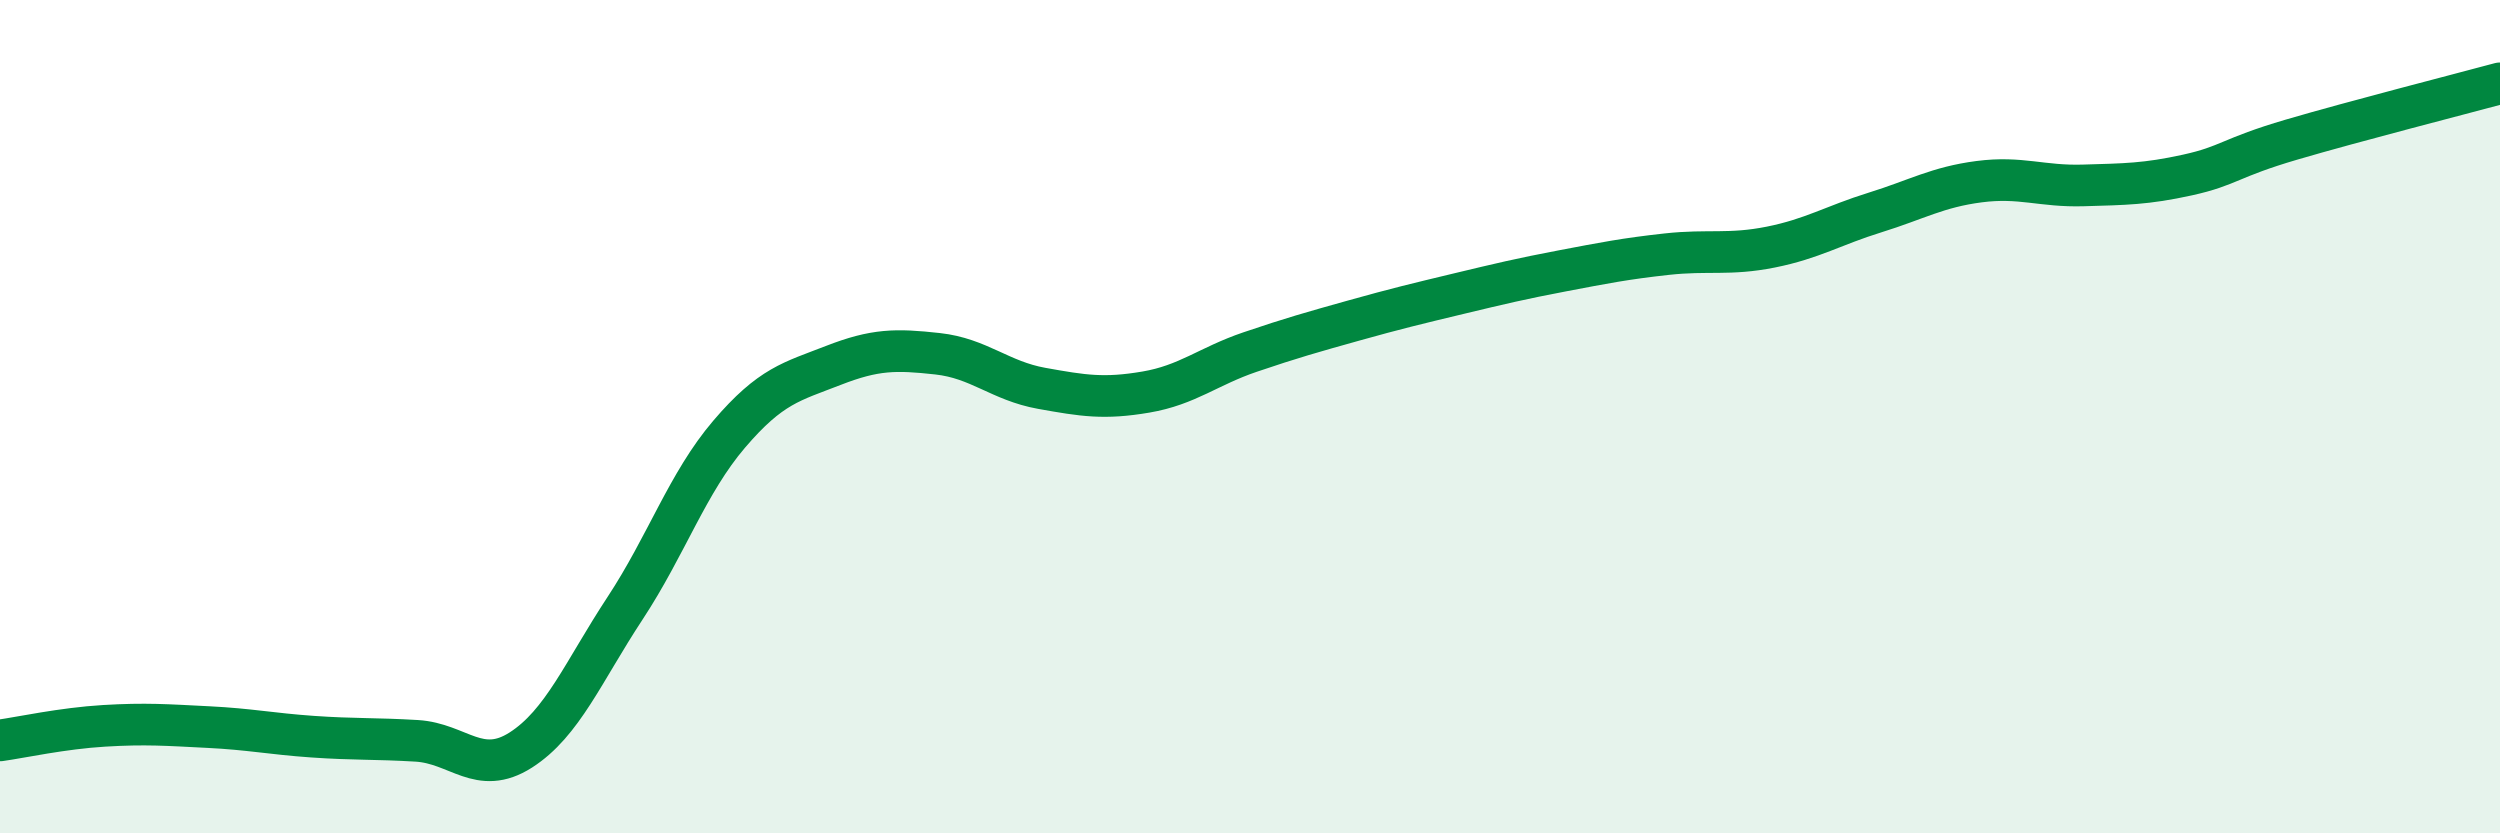
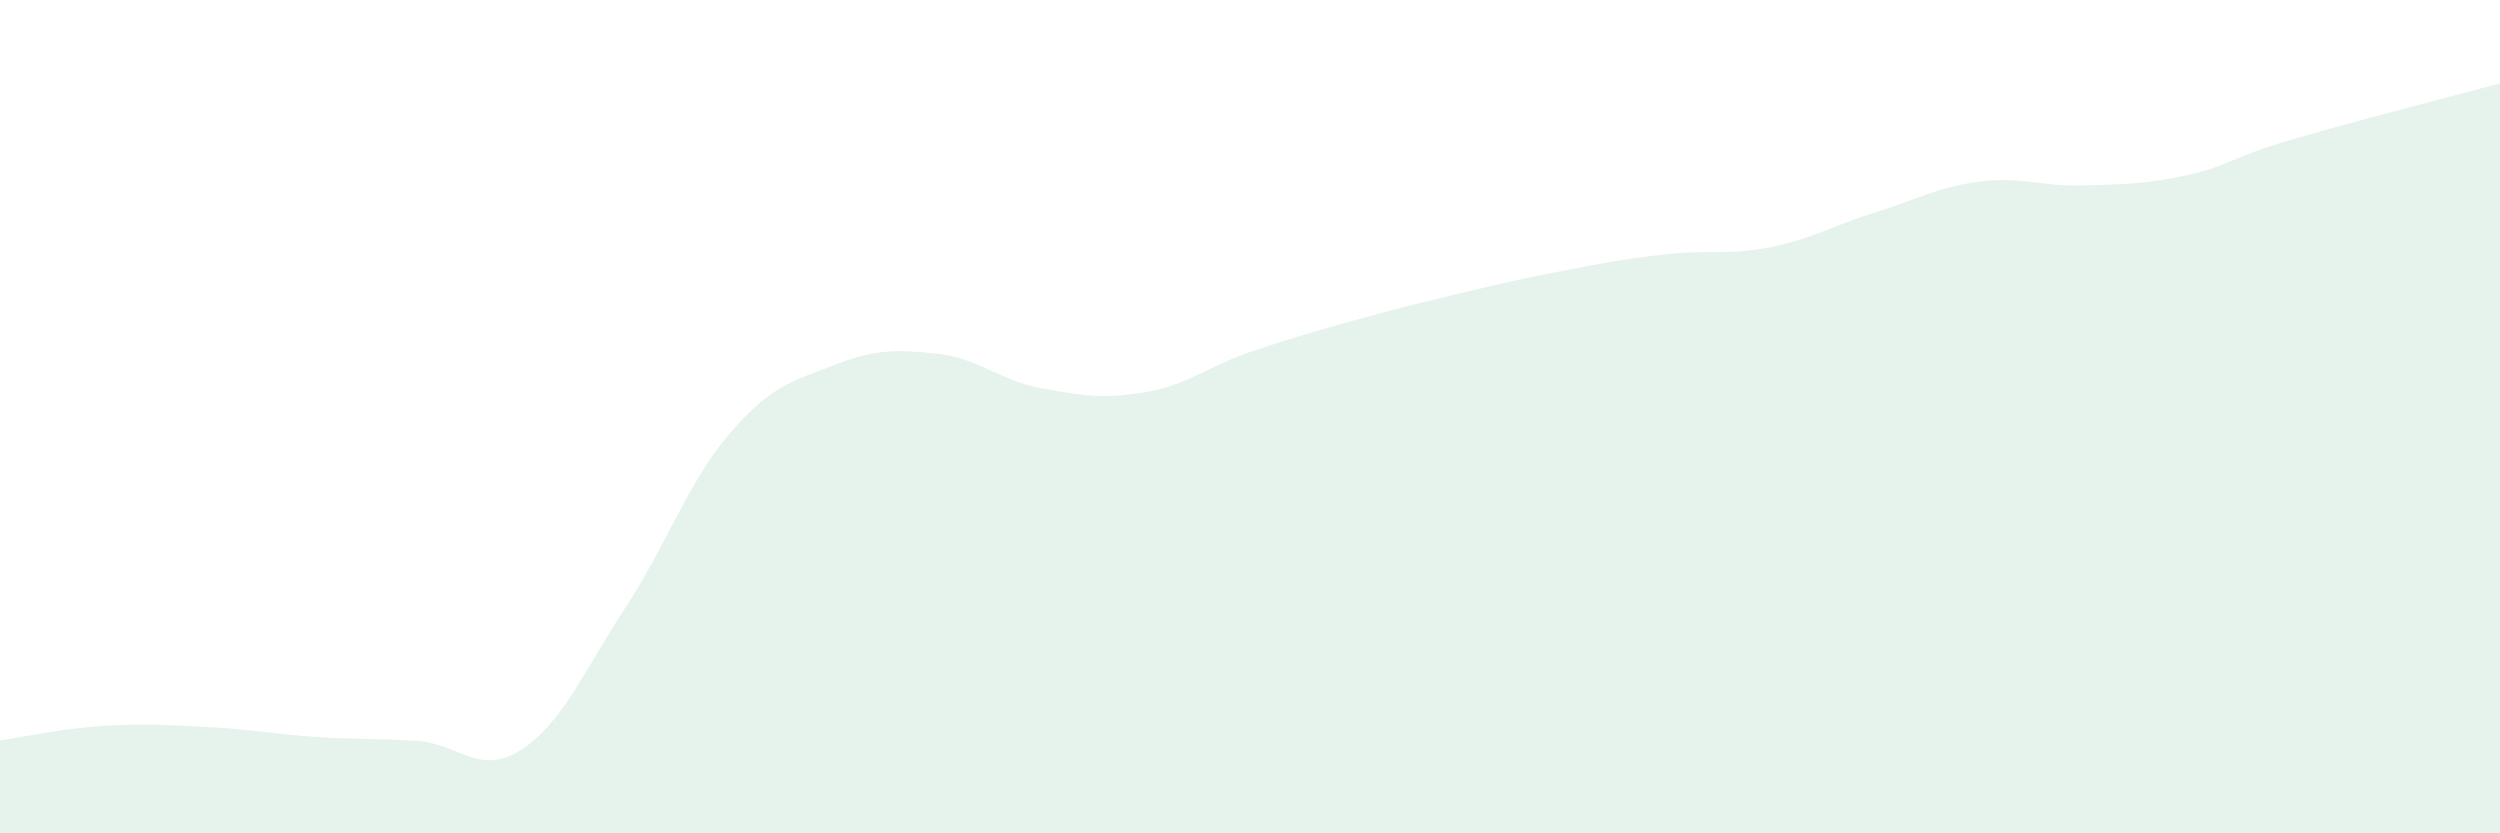
<svg xmlns="http://www.w3.org/2000/svg" width="60" height="20" viewBox="0 0 60 20">
  <path d="M 0,17.77 C 0.5,17.7 1.5,17.48 2.5,17.42 C 3.5,17.36 4,17.4 5,17.45 C 6,17.5 6.5,17.61 7.5,17.68 C 8.5,17.75 9,17.72 10,17.78 C 11,17.84 11.5,18.64 12.5,18 C 13.5,17.36 14,16.12 15,14.6 C 16,13.08 16.5,11.59 17.5,10.42 C 18.5,9.25 19,9.16 20,8.77 C 21,8.38 21.5,8.38 22.5,8.49 C 23.5,8.6 24,9.14 25,9.32 C 26,9.5 26.5,9.58 27.5,9.41 C 28.5,9.24 29,8.79 30,8.45 C 31,8.11 31.5,7.97 32.5,7.69 C 33.5,7.41 34,7.29 35,7.05 C 36,6.81 36.5,6.69 37.5,6.5 C 38.5,6.31 39,6.21 40,6.1 C 41,5.99 41.5,6.13 42.5,5.93 C 43.5,5.73 44,5.41 45,5.1 C 46,4.79 46.5,4.49 47.5,4.36 C 48.5,4.23 49,4.48 50,4.45 C 51,4.42 51.5,4.42 52.5,4.2 C 53.5,3.98 53.5,3.79 55,3.35 C 56.5,2.91 59,2.27 60,2L60 20L0 20Z" fill="#008740" opacity="0.1" stroke-linecap="round" stroke-linejoin="round" />
-   <path d="M 0,17.77 C 0.5,17.7 1.5,17.48 2.5,17.42 C 3.5,17.36 4,17.4 5,17.45 C 6,17.5 6.5,17.61 7.5,17.68 C 8.5,17.75 9,17.72 10,17.78 C 11,17.84 11.5,18.64 12.5,18 C 13.5,17.36 14,16.12 15,14.6 C 16,13.08 16.5,11.59 17.5,10.42 C 18.5,9.25 19,9.16 20,8.77 C 21,8.38 21.5,8.38 22.5,8.49 C 23.5,8.6 24,9.14 25,9.32 C 26,9.5 26.5,9.58 27.5,9.41 C 28.5,9.24 29,8.79 30,8.45 C 31,8.11 31.5,7.97 32.5,7.69 C 33.5,7.41 34,7.29 35,7.05 C 36,6.81 36.5,6.69 37.5,6.5 C 38.5,6.31 39,6.21 40,6.1 C 41,5.99 41.5,6.13 42.5,5.93 C 43.5,5.73 44,5.41 45,5.1 C 46,4.79 46.5,4.49 47.5,4.36 C 48.5,4.23 49,4.48 50,4.45 C 51,4.42 51.5,4.42 52.5,4.2 C 53.5,3.98 53.5,3.79 55,3.35 C 56.5,2.91 59,2.27 60,2" stroke="#008740" stroke-width="1" fill="none" stroke-linecap="round" stroke-linejoin="round" />
</svg>